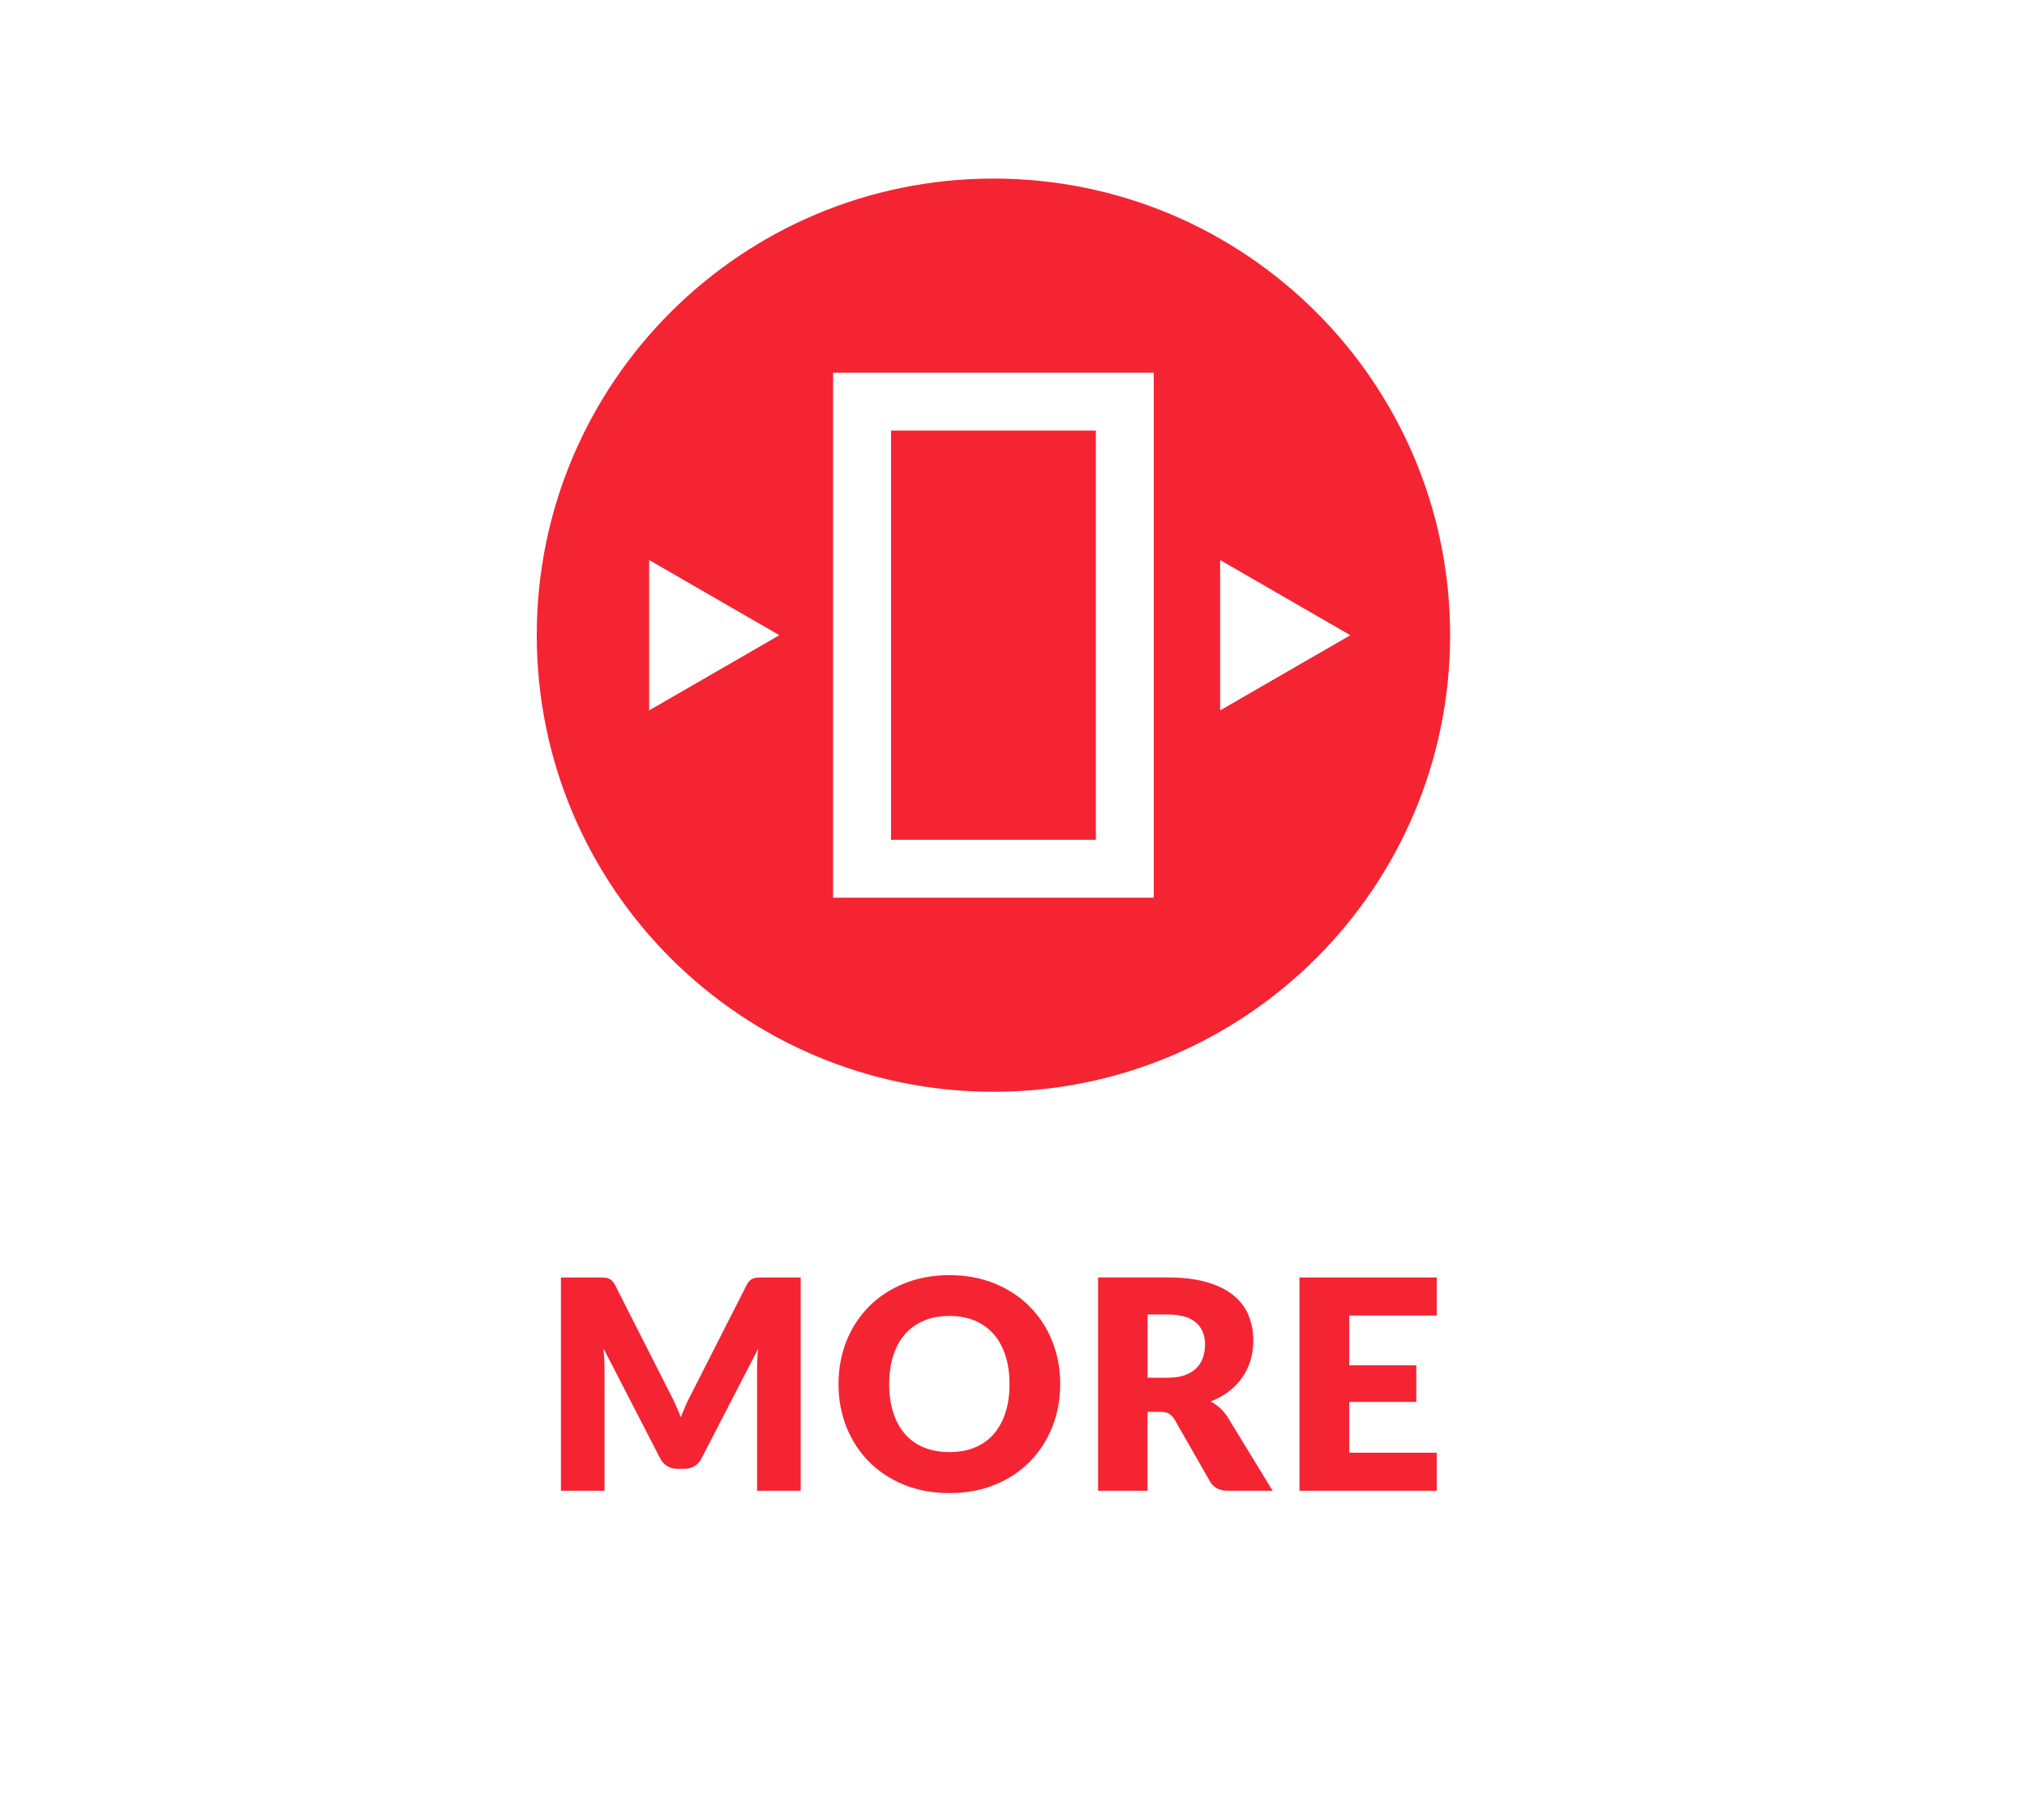
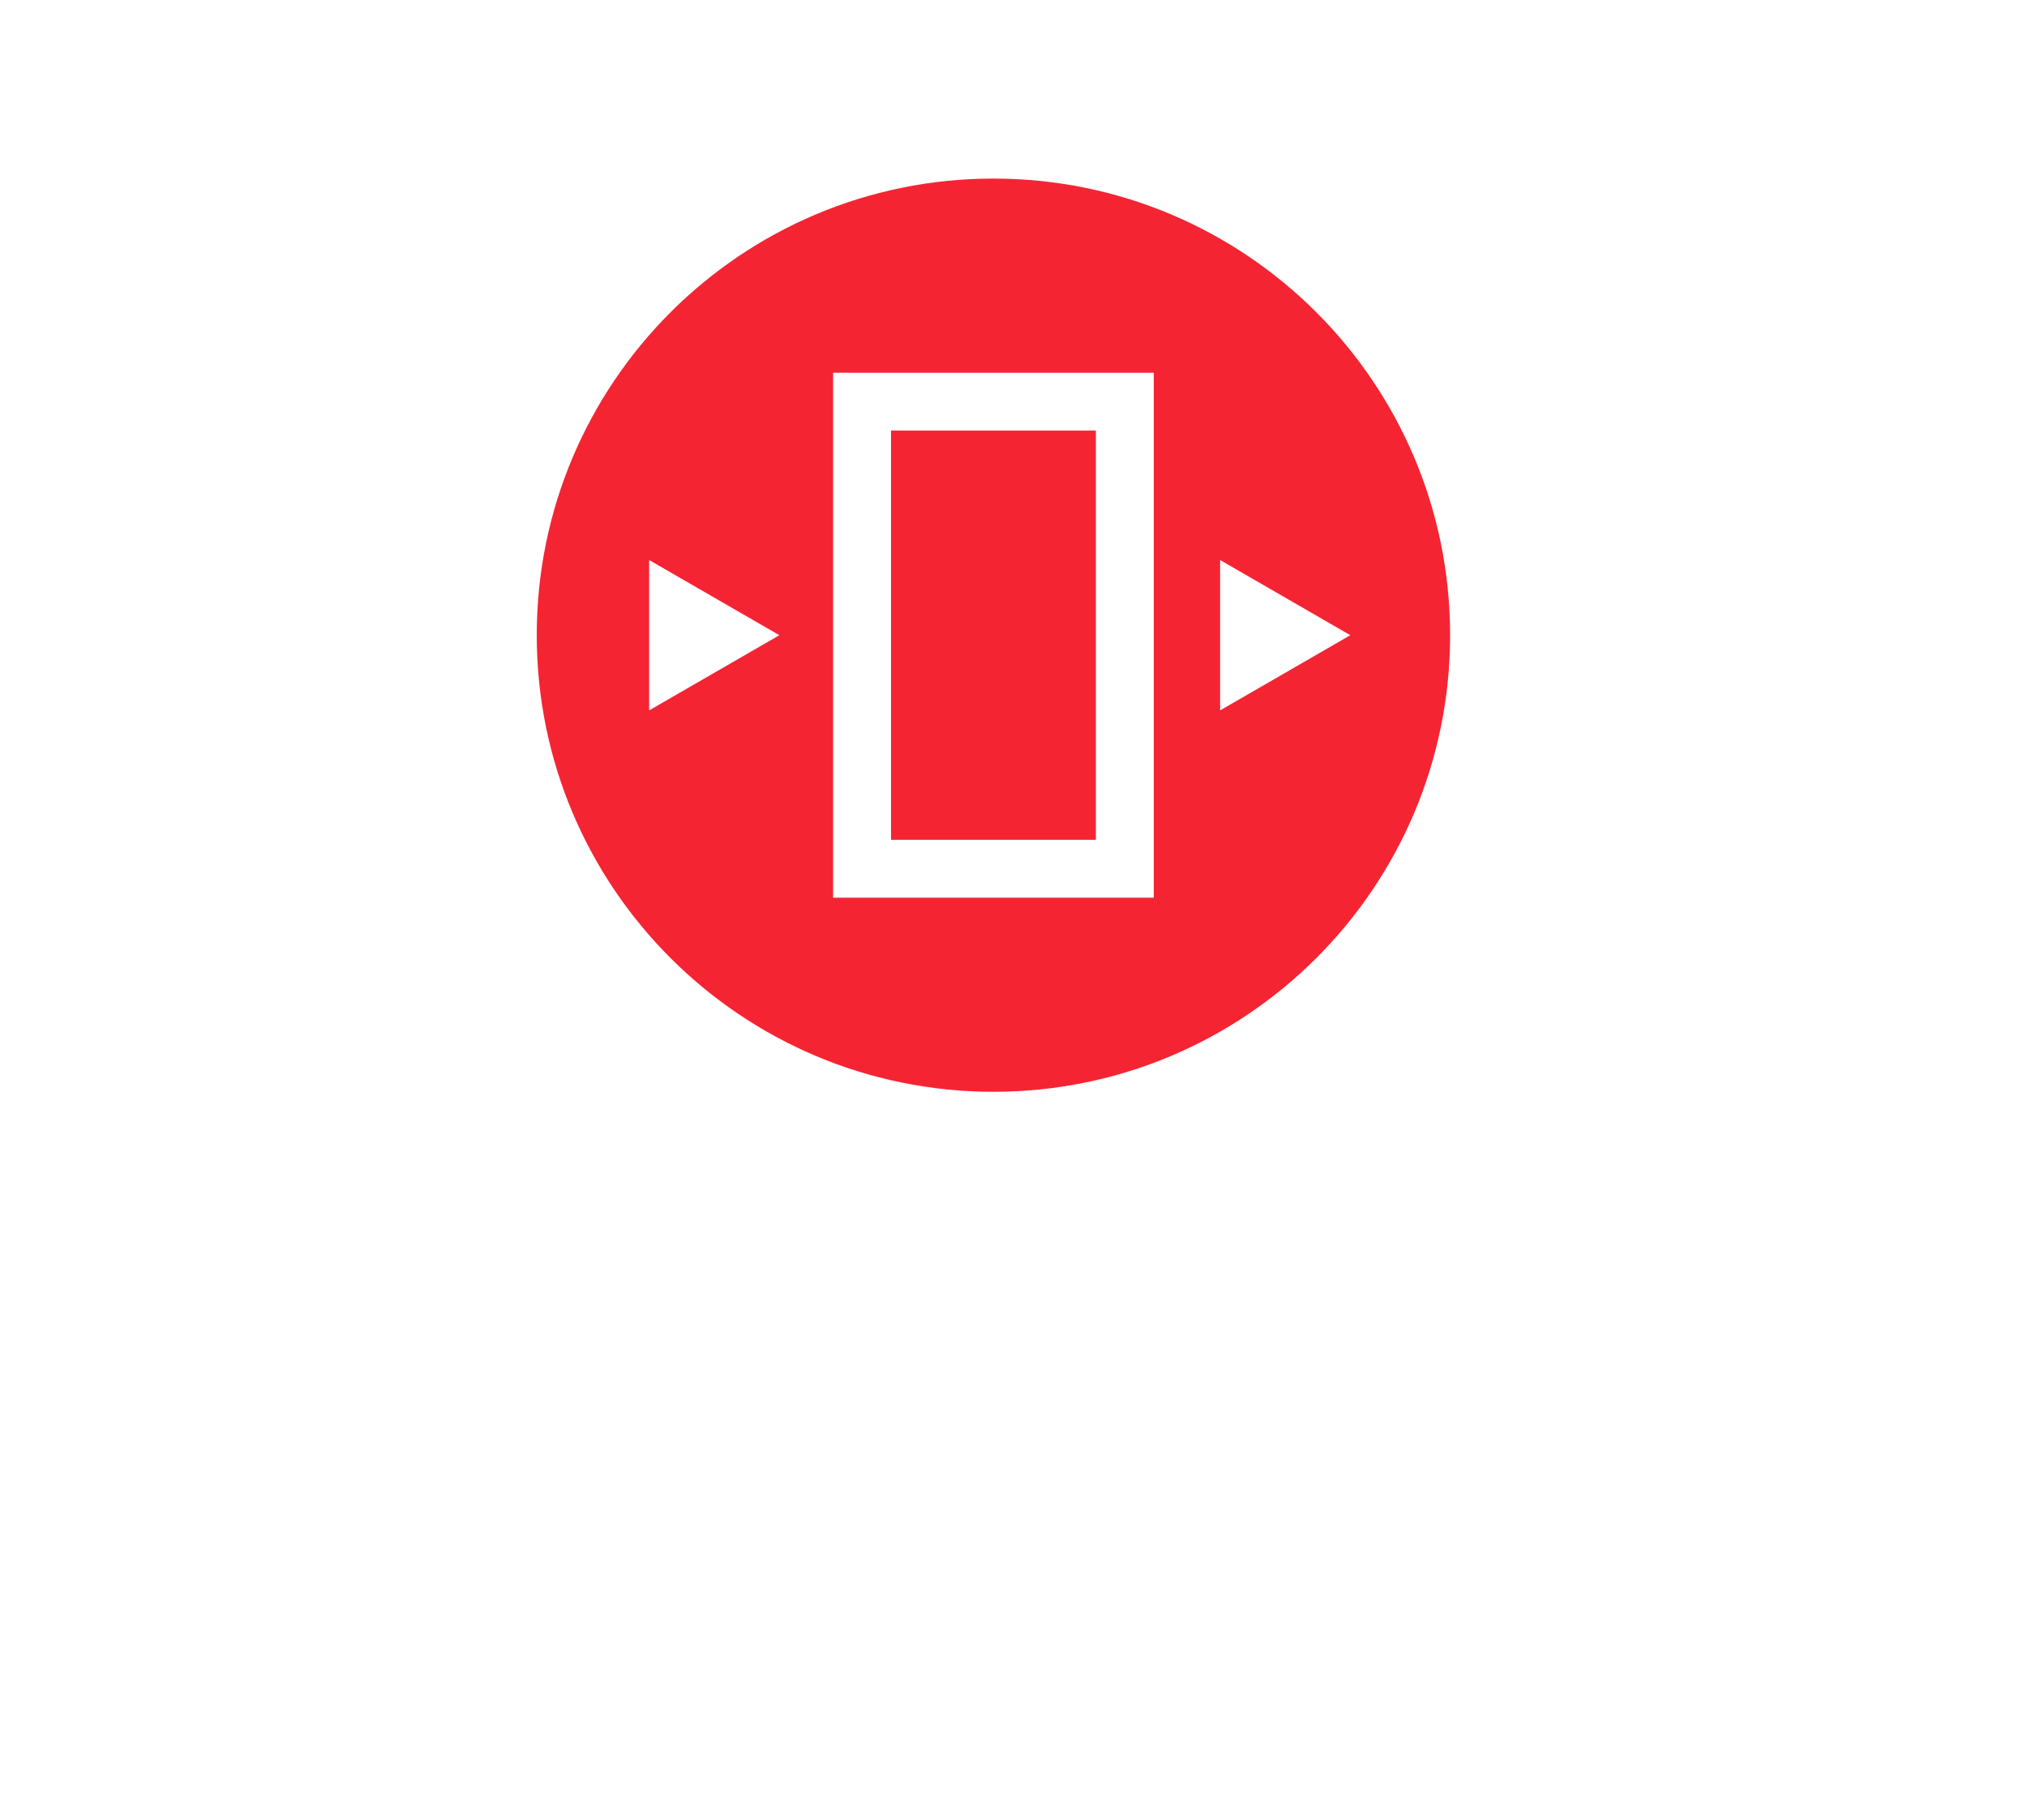
<svg xmlns="http://www.w3.org/2000/svg" version="1.1" id="Warstwa_1" x="0px" y="0px" viewBox="0 0 595.28 534.45" style="enable-background:new 0 0 595.28 534.45;" xml:space="preserve">
  <style type="text/css">
	.st0{fill:#F52433;}
</style>
  <g>
    <path class="st0" d="M291.75,52.45c-74.07,0-134.12,60.04-134.12,134.11s60.05,134.11,134.12,134.11s134.11-60.04,134.11-134.11   S365.82,52.45,291.75,52.45z M190.64,208.65v-44.16l38.24,22.08L190.64,208.65z M338.84,263.67h-94.18v-154.2h94.18V263.67z    M358.32,208.65v-44.16l38.24,22.08L358.32,208.65z" />
    <rect x="261.67" y="126.47" class="st0" width="60.16" height="120.19" />
  </g>
  <g>
-     <path class="st0" d="M421.95,386.39v-11.18h-40.33v62.65h40.33v-11.18h-25.71v-14.92h19.69v-10.75h-19.69v-14.62H421.95z    M360.42,416.06c-0.66-1-1.4-1.87-2.24-2.6c-0.83-0.73-1.72-1.34-2.67-1.83c2.03-0.77,3.83-1.76,5.4-2.97   c1.56-1.2,2.87-2.57,3.93-4.11c1.06-1.53,1.86-3.2,2.41-5.01c0.54-1.81,0.82-3.73,0.82-5.76c0-2.67-0.46-5.13-1.38-7.4   c-0.92-2.26-2.39-4.23-4.41-5.89c-2.02-1.66-4.63-2.96-7.83-3.89c-3.2-0.93-7.06-1.4-11.59-1.4h-20.38v62.65h14.53v-23.18h3.7   c1.12,0,1.98,0.18,2.58,0.54c0.6,0.36,1.15,0.92,1.63,1.7l10.41,18.19c1.06,1.83,2.81,2.75,5.25,2.75h13.16L360.42,416.06z    M337.03,404.67v-18.58h5.85c3.76,0,6.53,0.77,8.32,2.32c1.79,1.55,2.69,3.7,2.69,6.45c0,1.38-0.2,2.66-0.6,3.85   c-0.4,1.19-1.05,2.23-1.93,3.12c-0.89,0.89-2.03,1.58-3.42,2.08c-1.39,0.5-3.08,0.75-5.05,0.75H337.03z M295.27,414.92   c-0.8,2.48-1.96,4.58-3.46,6.3s-3.35,3.03-5.53,3.93c-2.18,0.9-4.66,1.35-7.44,1.35c-2.81,0-5.31-0.45-7.5-1.35   c-2.19-0.9-4.04-2.21-5.55-3.93s-2.66-3.82-3.46-6.3c-0.8-2.48-1.2-5.28-1.2-8.41c0-3.1,0.4-5.88,1.2-8.36   c0.8-2.48,1.96-4.58,3.46-6.3c1.51-1.72,3.35-3.04,5.55-3.96c2.19-0.92,4.69-1.38,7.5-1.38c2.78,0,5.26,0.46,7.44,1.38   c2.18,0.92,4.02,2.24,5.53,3.96c1.51,1.72,2.66,3.82,3.46,6.3c0.8,2.48,1.2,5.27,1.2,8.36   C296.48,409.64,296.08,412.44,295.27,414.92 M309.01,393.92c-1.56-3.9-3.76-7.28-6.6-10.15c-2.84-2.87-6.26-5.12-10.26-6.77   c-4-1.65-8.44-2.47-13.31-2.47s-9.32,0.82-13.33,2.45s-7.45,3.89-10.3,6.75c-2.85,2.87-5.06,6.25-6.62,10.15   c-1.56,3.9-2.34,8.11-2.34,12.64c0,4.53,0.78,8.74,2.34,12.64c1.56,3.9,3.77,7.29,6.62,10.17c2.85,2.88,6.28,5.14,10.3,6.77   s8.46,2.45,13.33,2.45s9.31-0.82,13.31-2.45s7.42-3.89,10.26-6.77c2.84-2.88,5.04-6.27,6.6-10.17c1.56-3.9,2.34-8.11,2.34-12.64   C311.36,402.01,310.58,397.81,309.01,393.92 M224.07,375.21c-0.63,0-1.18,0.02-1.65,0.04c-0.47,0.03-0.9,0.11-1.27,0.26   c-0.37,0.14-0.71,0.37-1.01,0.67c-0.3,0.3-0.6,0.73-0.88,1.27l-16.08,31.65c-0.6,1.09-1.17,2.24-1.7,3.44   c-0.53,1.2-1.04,2.44-1.53,3.7c-0.49-1.23-1-2.44-1.53-3.61c-0.53-1.17-1.08-2.31-1.66-3.4l-16.12-31.78   c-0.29-0.54-0.58-0.97-0.88-1.27c-0.3-0.3-0.64-0.52-1.01-0.67c-0.37-0.14-0.79-0.23-1.27-0.26c-0.47-0.03-1.03-0.04-1.66-0.04   h-11.09v62.65h12.81v-36.03c0-0.83-0.03-1.74-0.09-2.73c-0.06-0.99-0.13-2-0.21-3.03l16.64,32.29c0.52,1,1.21,1.76,2.09,2.28   c0.87,0.52,1.87,0.77,2.99,0.77h1.98c1.12,0,2.11-0.26,2.99-0.77c0.87-0.52,1.57-1.27,2.08-2.28l16.64-32.21   c-0.11,1-0.19,1.99-0.24,2.97c-0.04,0.98-0.07,1.88-0.07,2.71v36.03h12.81v-62.65H224.07z" />
-   </g>
+     </g>
</svg>